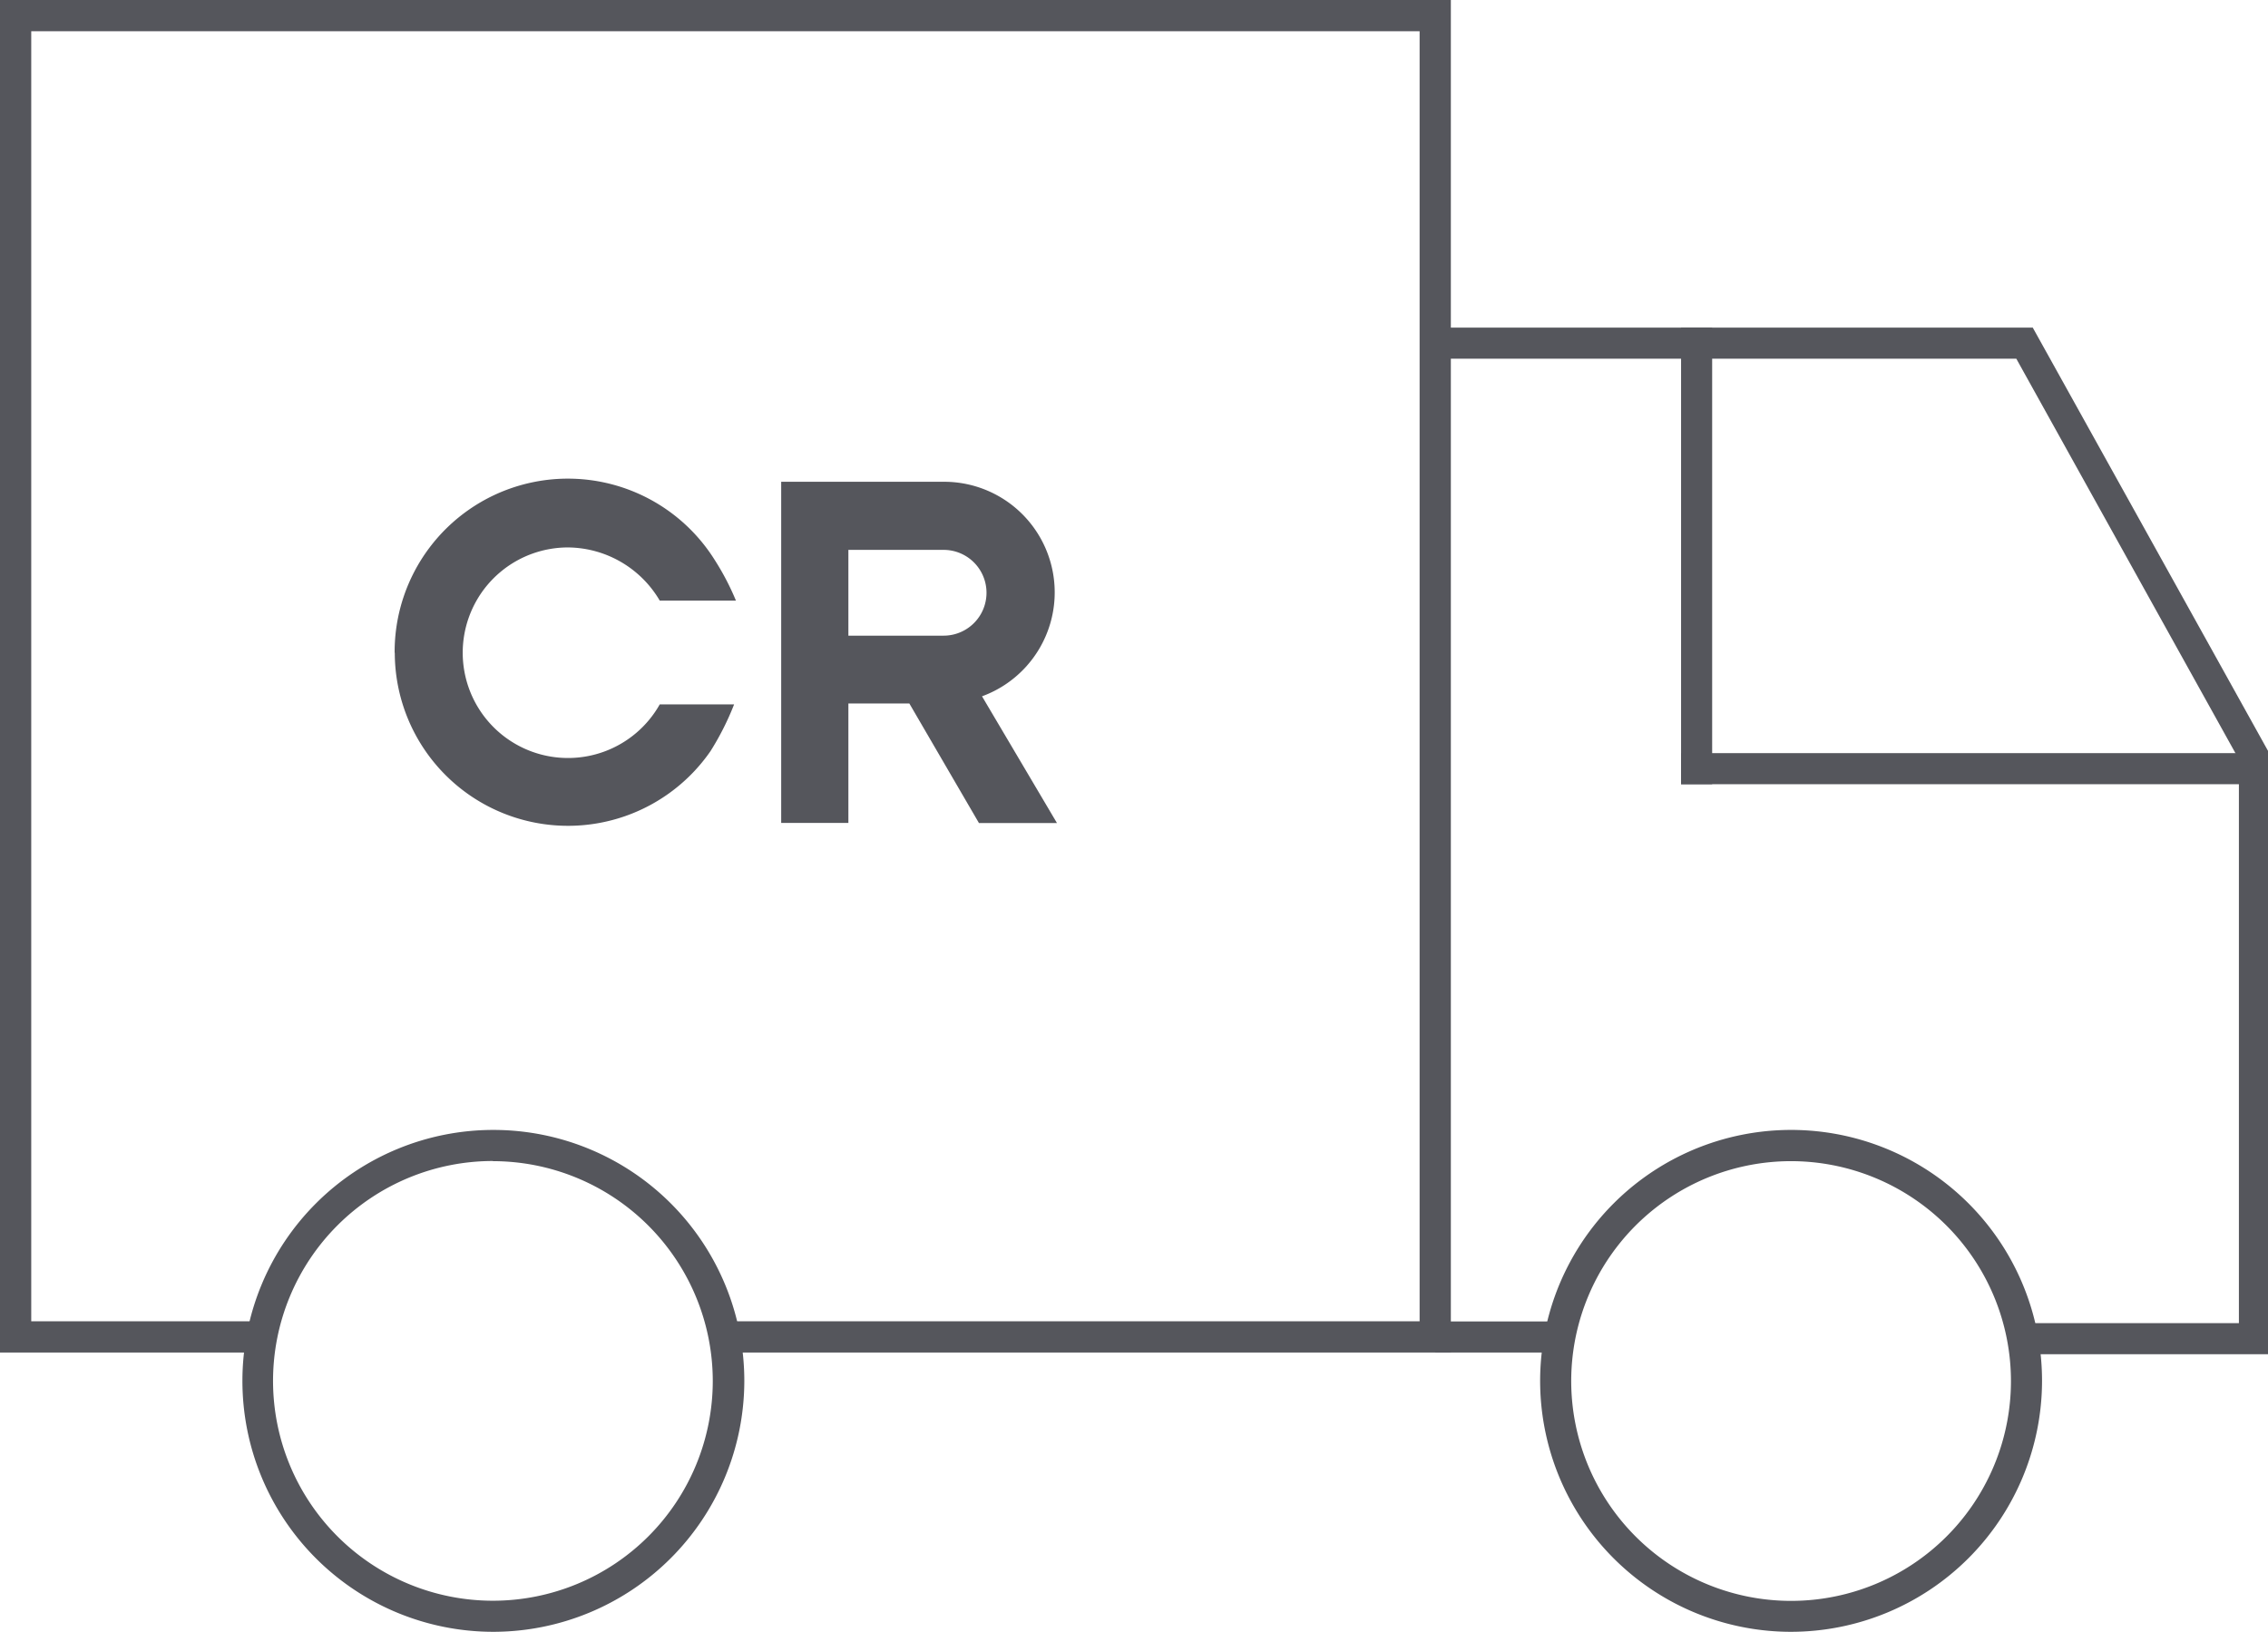
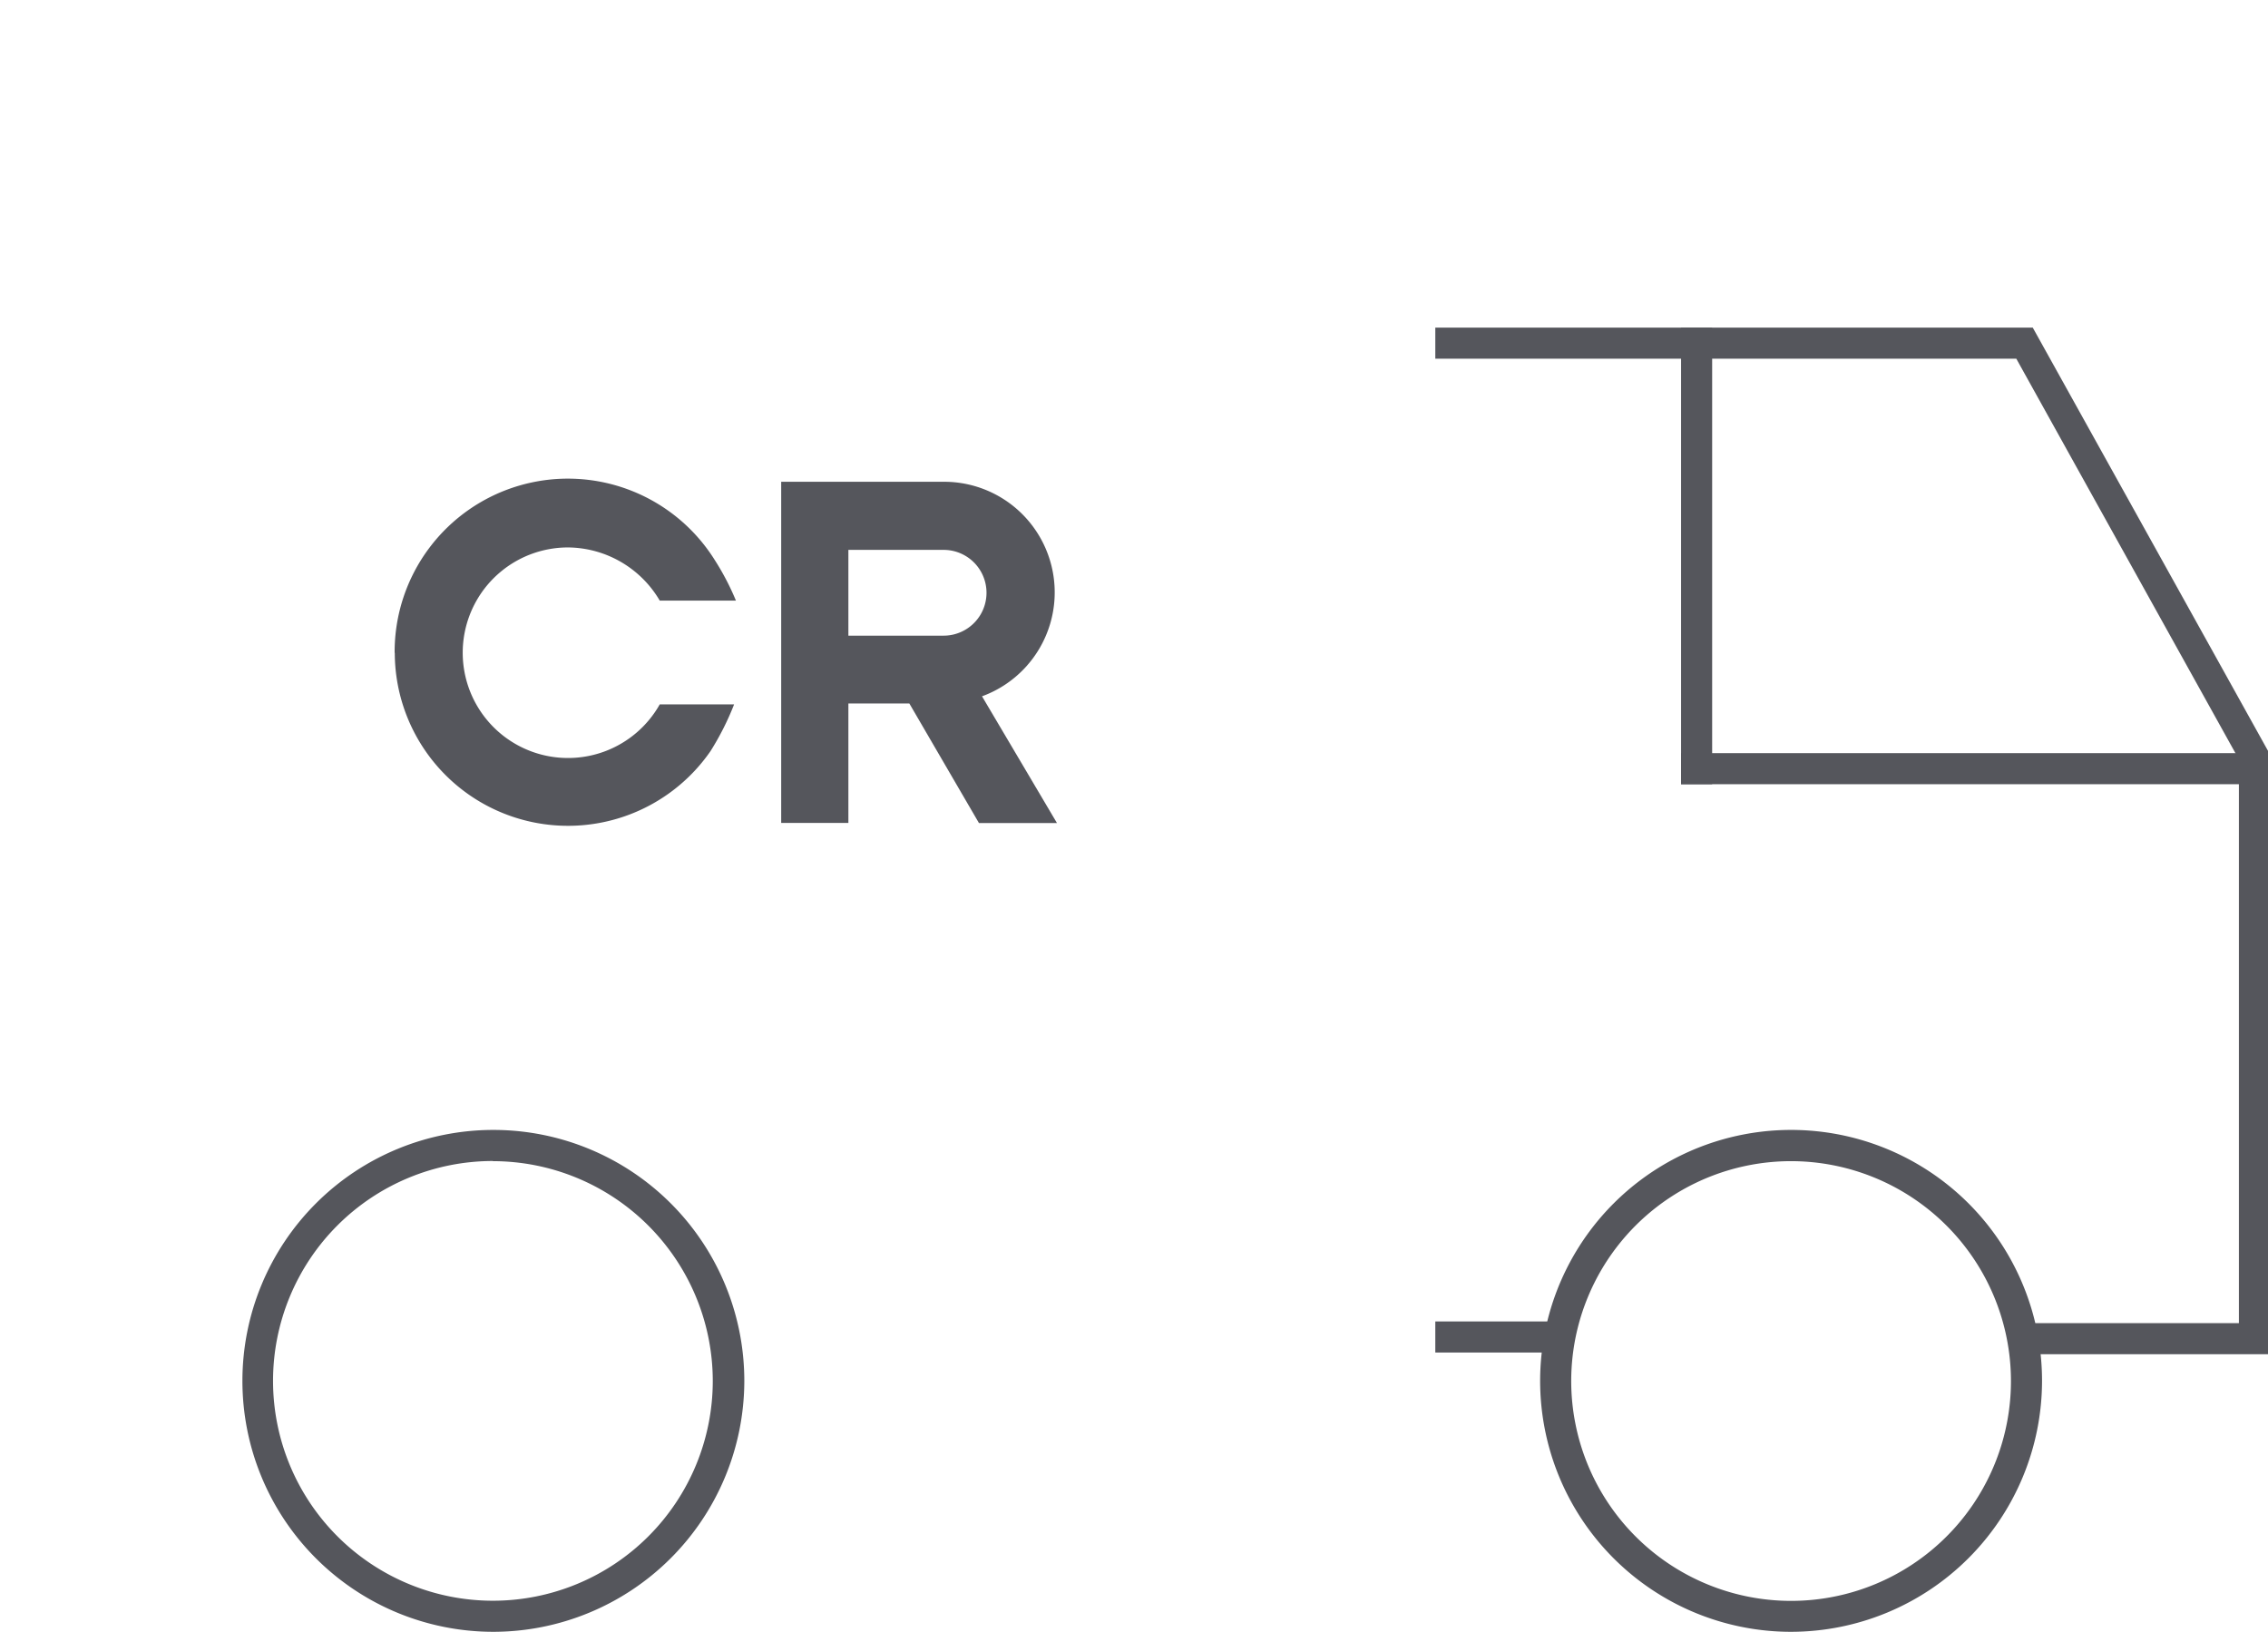
<svg xmlns="http://www.w3.org/2000/svg" viewBox="0 0 148.85 107.1">
  <g fill="#55565c">
    <path d="m537.71 437.8a16.47 16.47 0 1 1 16.46-16.47 16.49 16.49 0 0 1 -16.46 16.47zm0-30.89a14.43 14.43 0 1 0 14.42 14.42 14.44 14.44 0 0 0 -14.42-14.42z" transform="translate(-420.15 -330.7)" />
    <path d="m452.5 437.8a16.47 16.47 0 1 1 16.5-16.46 16.49 16.49 0 0 1 -16.5 16.46zm0-30.9a14.43 14.43 0 1 0 14.43 14.43 14.44 14.44 0 0 0 -14.43-14.42z" transform="translate(-420.15 -330.7)" />
    <path d="m148.85 88.88h-15.96l-.38-2.04h14.43v-37l-14.61-26.3h-38.13v-2.04h39.21l15.44 27.78z" />
-     <path d="m95.22 88.77h-47.61v-2.05h45.56v-84.67h-91.12v84.67h15.07v2.05h-17.12v-88.77h95.22z" />
    <path d="m110.33 49.43h38.52v2.04h-38.52z" />
-     <path d="m110.33 21.5h2.04v29.97h-2.04z" />
+     <path d="m110.33 21.5h2.04v29.97h-2.04" />
    <path d="m94.2 86.73h8.49v2.04h-8.49z" />
    <g transform="translate(-420.15 -330.7)">
      <path d="m446.06 373.56a11.37 11.37 0 0 0 20.72 6.44 18.12 18.12 0 0 0 1.55-3.07h-4.88a6.91 6.91 0 1 1 -6-10.3 7.05 7.05 0 0 1 6 3.49h5a17 17 0 0 0 -1.4-2.68 11.37 11.37 0 0 0 -21 6.09z" />
      <path d="m484.6 376.4a7.26 7.26 0 0 0 -2.51-14.08h-10.67v22.39h4.41v-7.84h4l4.57 7.85h5.12zm-2.52-9.61a2.81 2.81 0 1 1 0 5.63h-6.25v-5.63z" />
    </g>
  </g>
</svg>